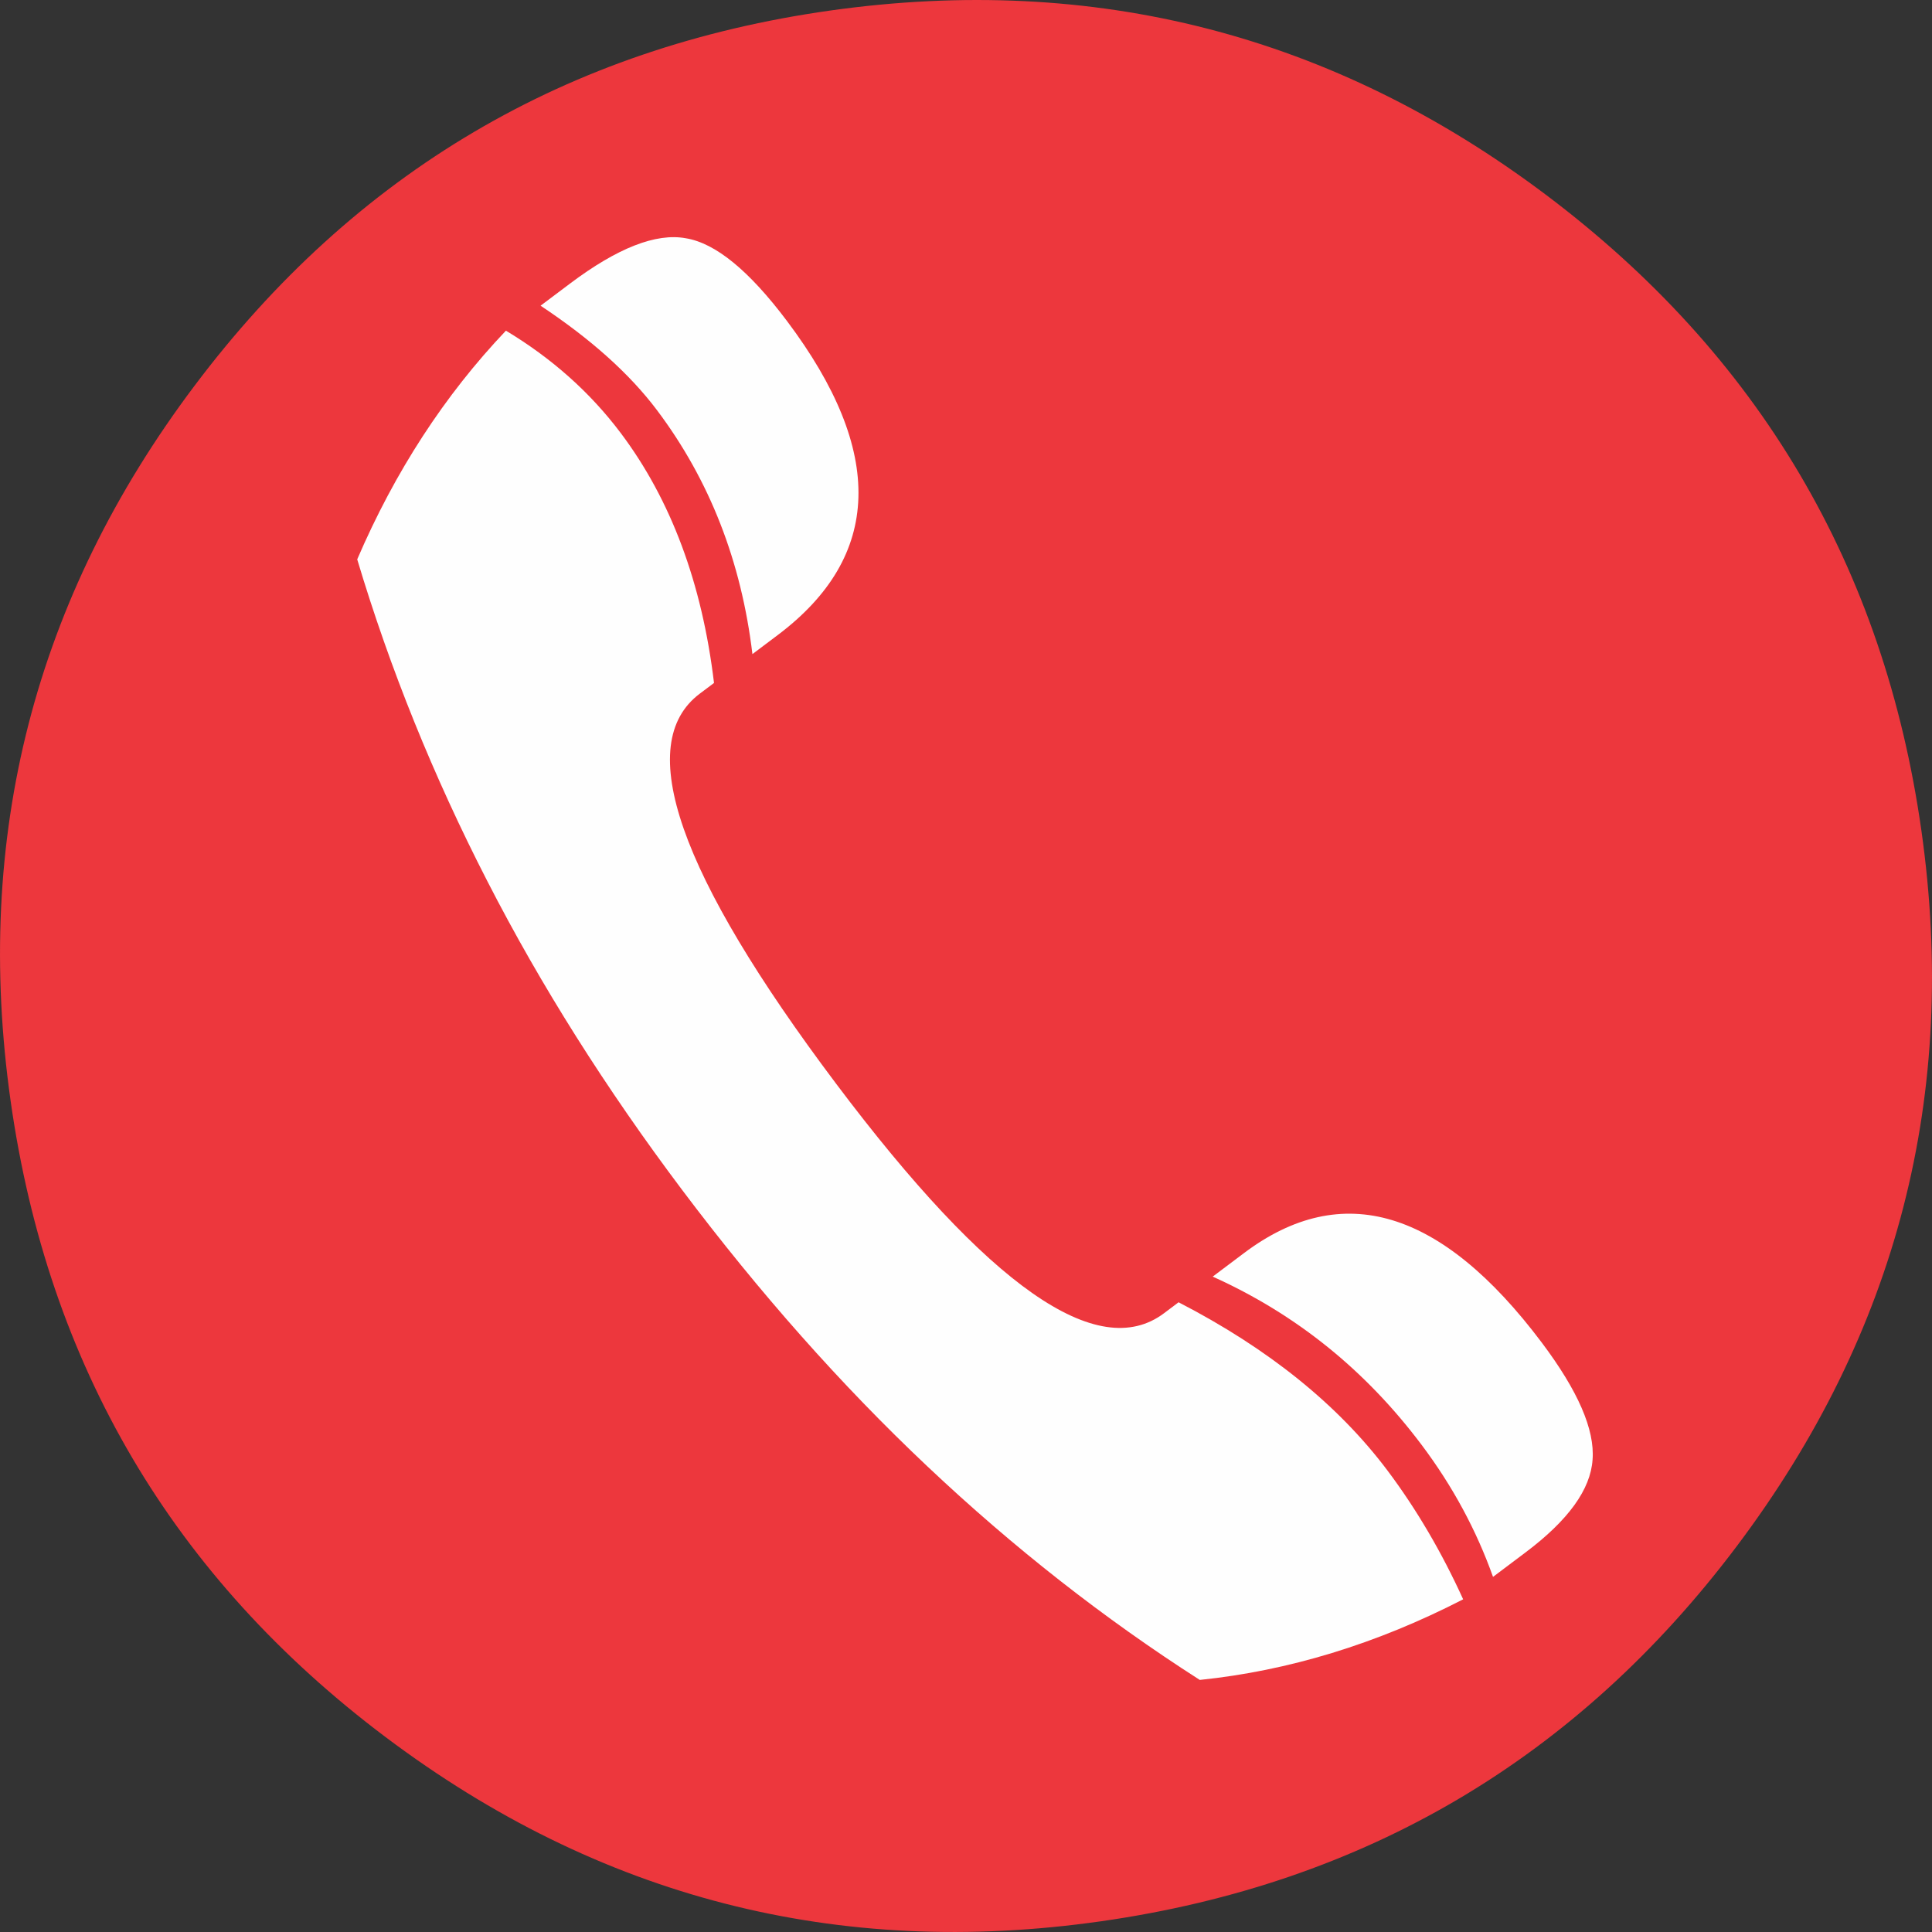
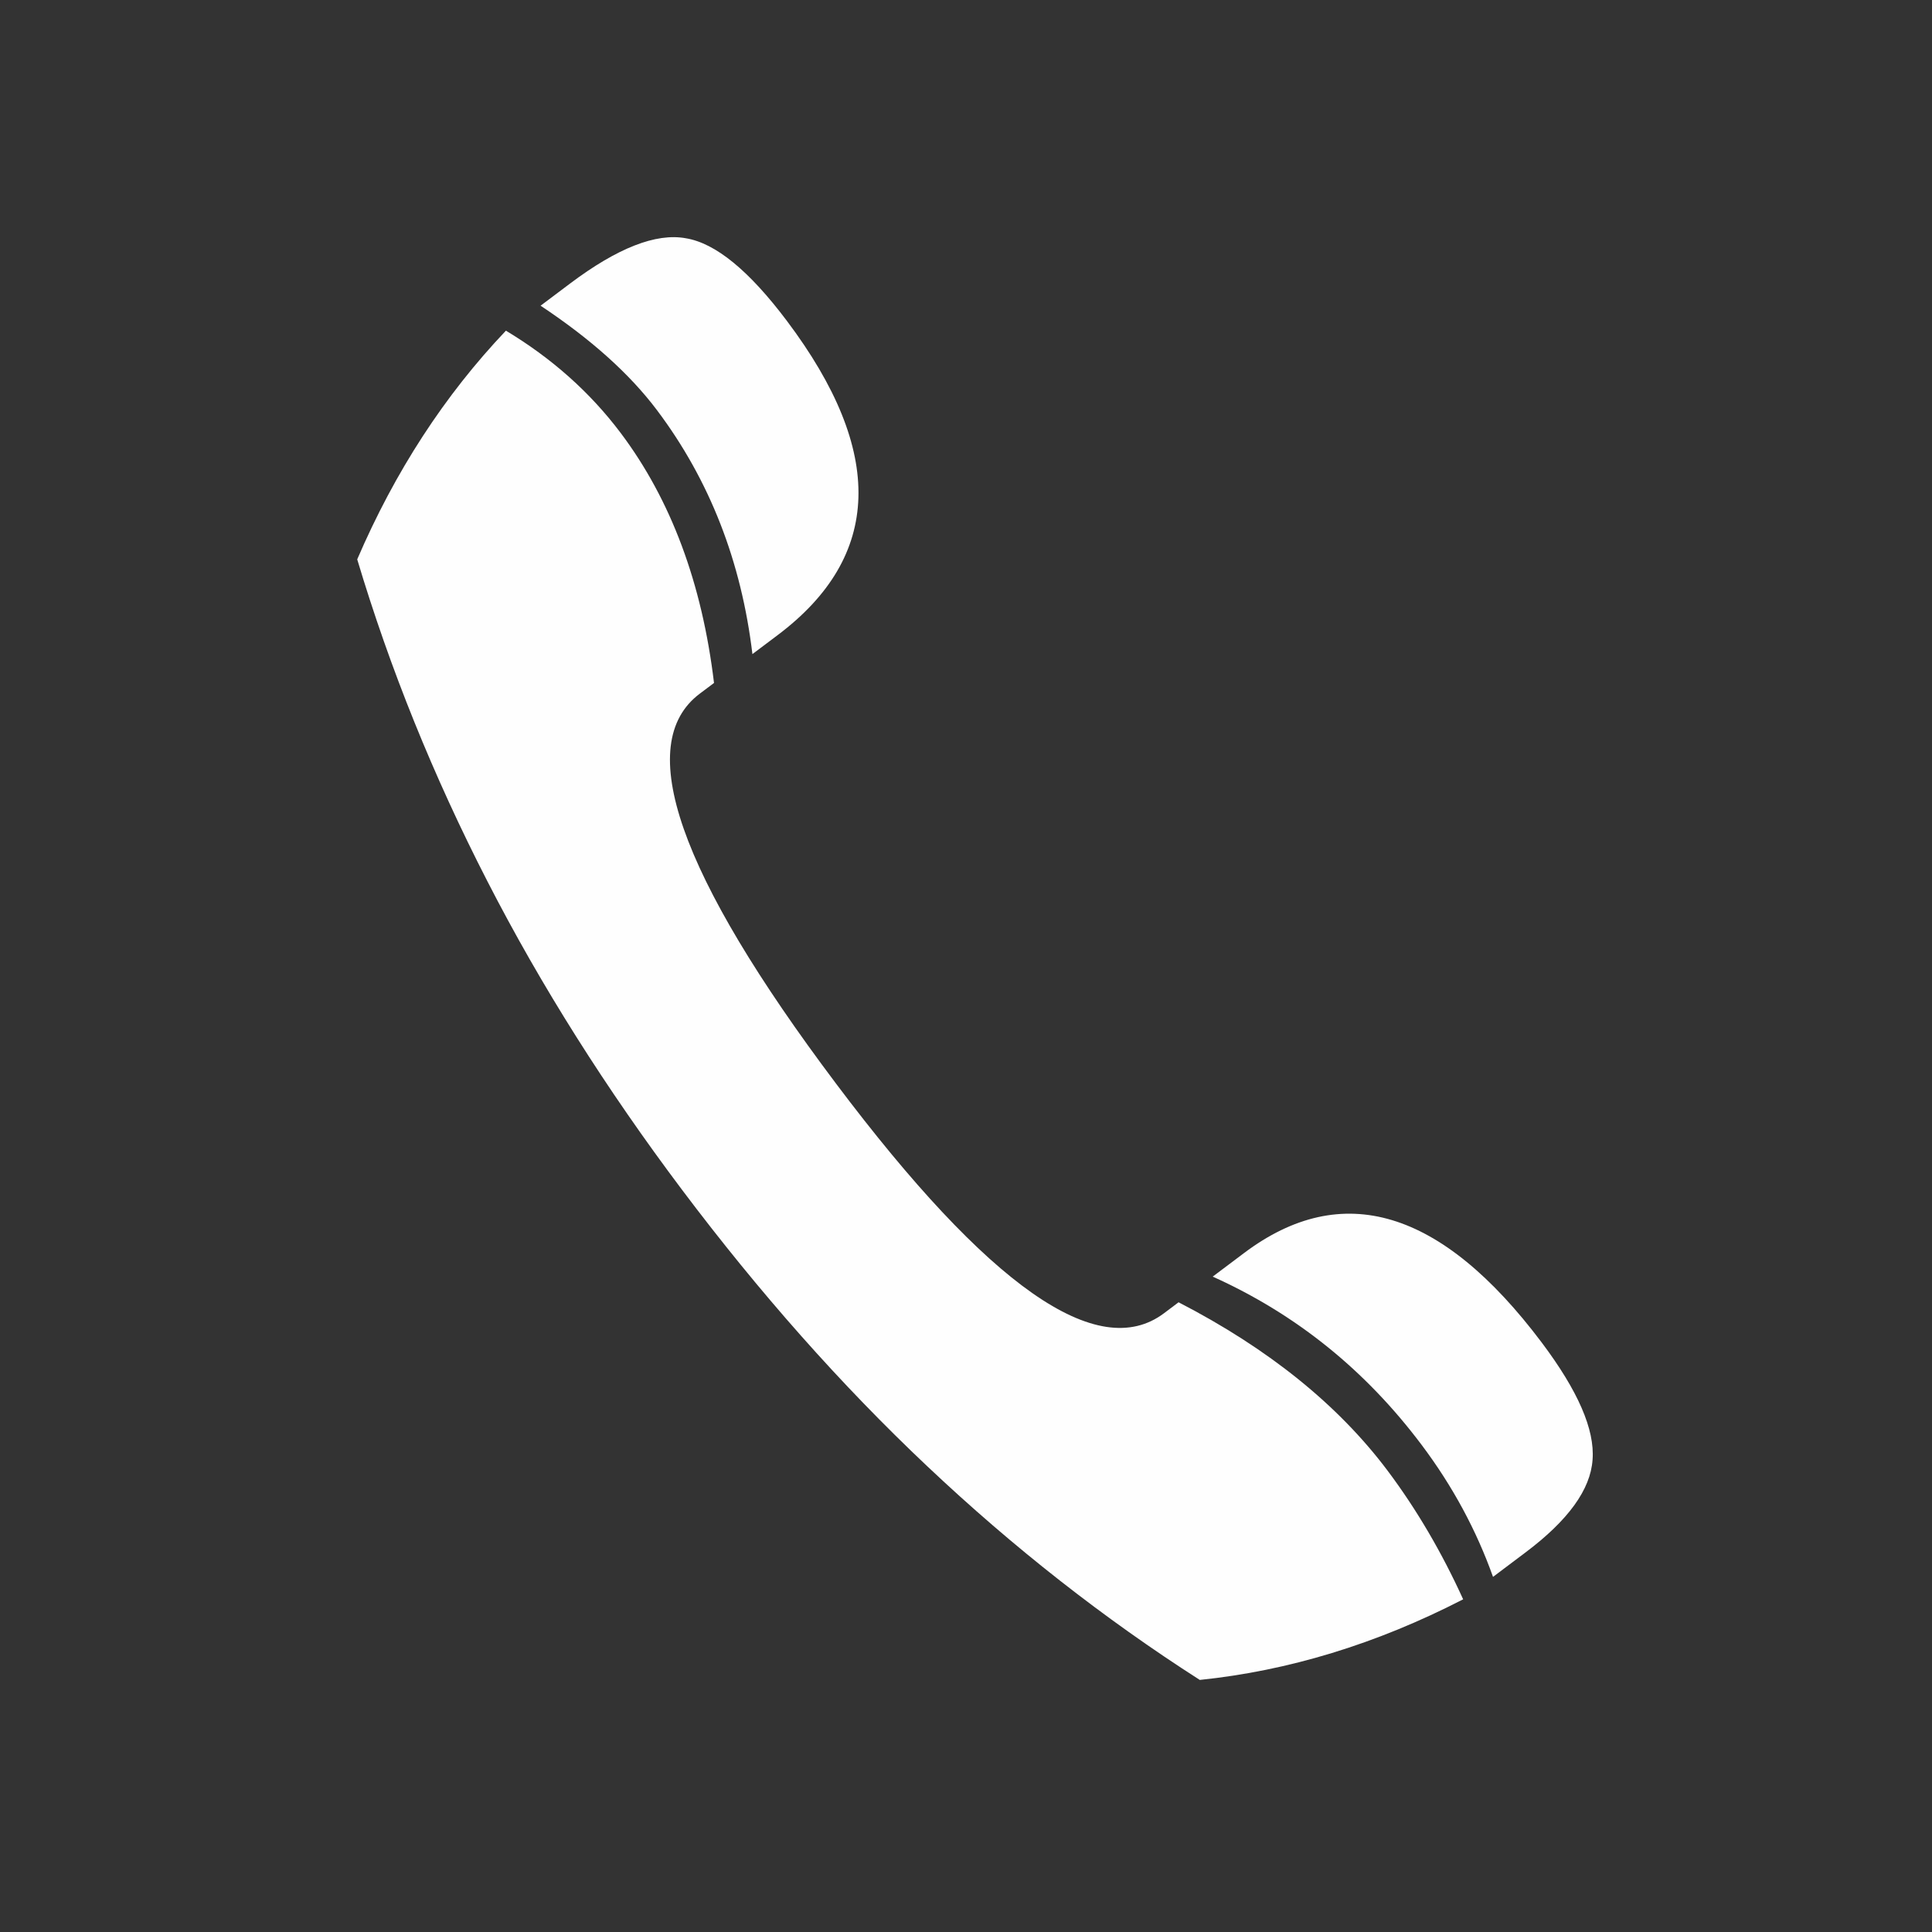
<svg xmlns="http://www.w3.org/2000/svg" xml:space="preserve" width="12.347mm" height="12.347mm" version="1.1" style="shape-rendering:geometricPrecision; text-rendering:geometricPrecision; image-rendering:optimizeQuality; fill-rule:evenodd; clip-rule:evenodd" viewBox="0 0 74903 74903">
  <rect x="0" y="0" width="74903" height="74903" fill="#333333" stroke="none" />
  <defs>
    <style type="text/css">
   
    .fil1 {fill:#FEFEFE;fill-rule:nonzero}
    .fil0 {fill:#ED373D;fill-rule:nonzero}
   
  </style>
  </defs>
  <g id="Слой_x0020_1">
-     <path class="fil0" d="M7536 14963c6220,-8272 14441,-13120 24671,-14557 10231,-1436 19474,939 27718,7138 8272,6220 13120,14440 14567,24656 1447,10217 -928,19460 -7148,27733 -6199,8244 -14419,13092 -24646,14553 -10227,1460 -19470,-914 -27743,-7135 -8244,-6198 -13091,-14419 -14542,-24659 -1450,-10242 924,-19485 7123,-27729z" />
    <path class="fil1" d="M29171 25359l980 -737c4053,-3047 4173,-7108 357,-12181 -1462,-1944 -2763,-3015 -3920,-3204 -1152,-212 -2652,376 -4486,1755l-1144 860c1937,1285 3447,2632 4514,4051 2043,2716 3271,5872 3699,9456z" />
    <path class="fil1" d="M57884 61135l1269 -955c1641,-1234 2512,-2428 2590,-3587 92,-1170 -570,-2679 -1969,-4541 -3887,-5170 -7739,-6332 -11544,-3471l-1214 913c3231,1455 5919,3622 8095,6517 1213,1613 2129,3319 2773,5124z" />
    <path class="fil1" d="M46515 65130c3425,-353 6836,-1386 10211,-3125 -827,-1818 -1809,-3496 -2938,-4999 -1908,-2537 -4605,-4717 -8095,-6517l-565 425c-2564,1928 -6802,-1037 -12710,-8896 -6117,-8134 -7879,-13177 -5287,-15126l551 -414c-462,-3859 -1668,-7098 -3616,-9689 -1192,-1585 -2681,-2905 -4452,-3969 -2374,2498 -4296,5452 -5765,8866 1271,4246 2951,8401 5046,12479 2085,4065 4611,8057 7545,11960 2996,3984 6161,7561 9508,10720 3346,3159 6862,5912 10567,8285z" />
  </g>
</svg>